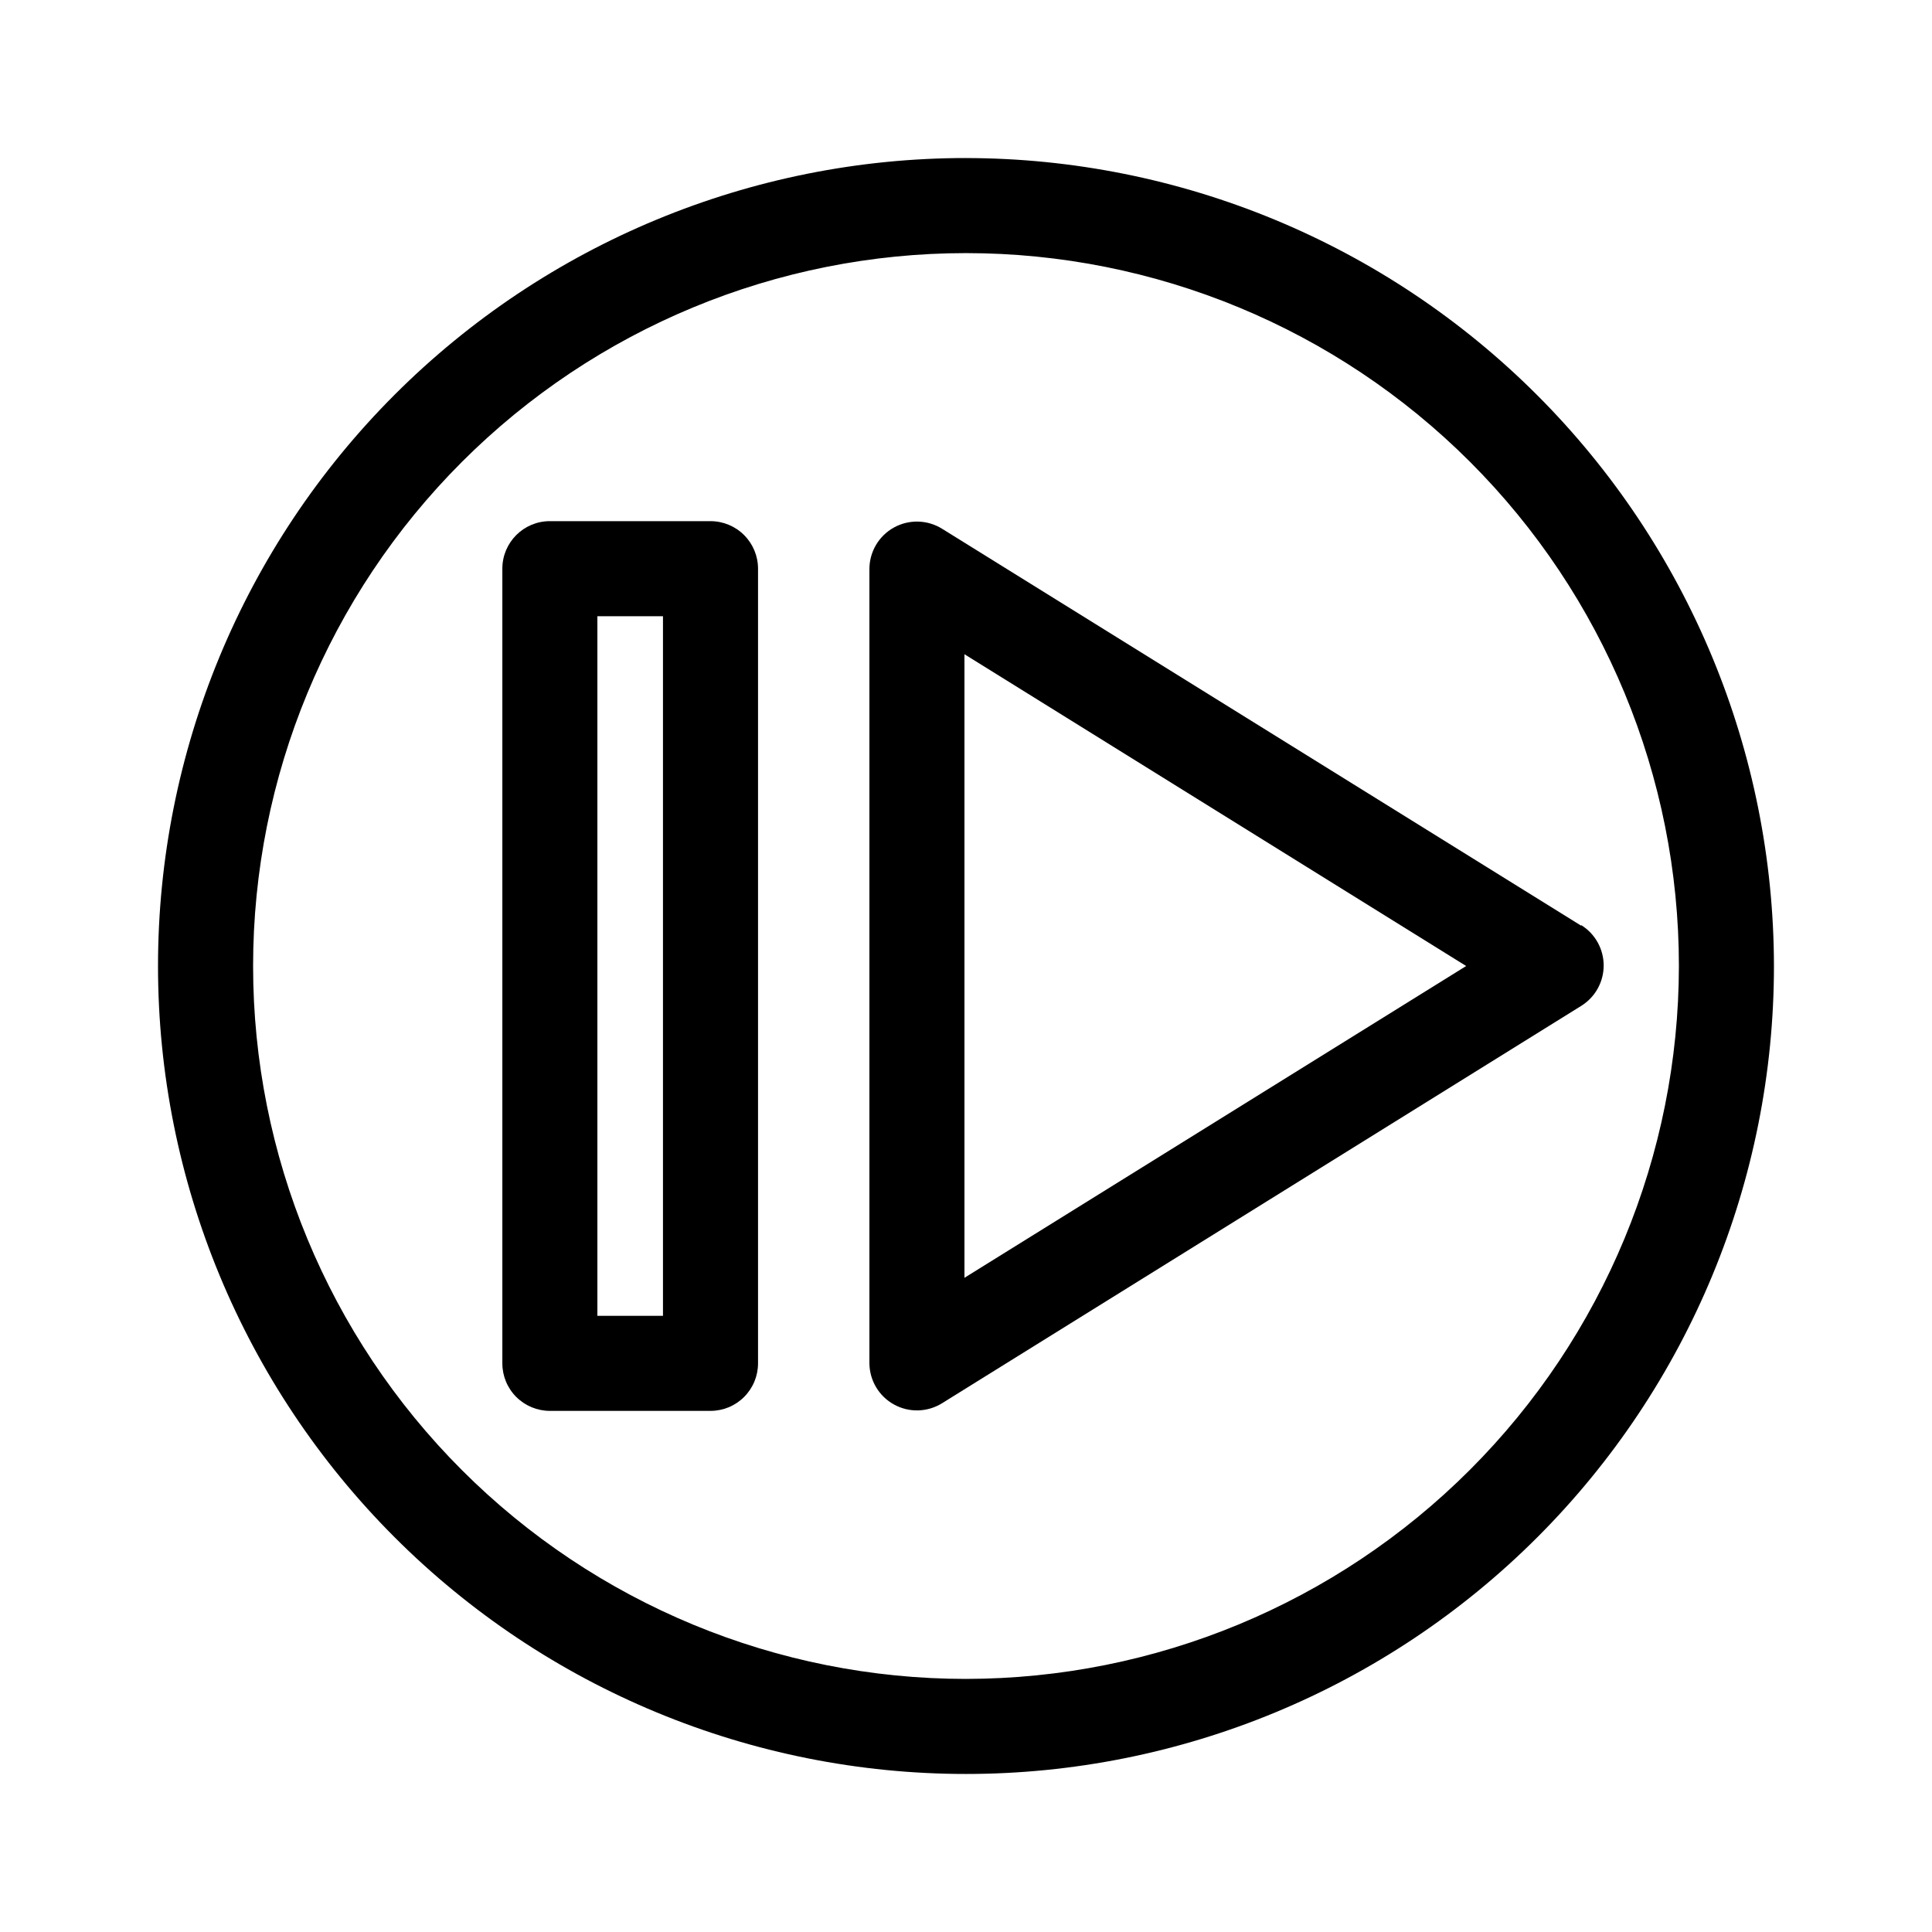
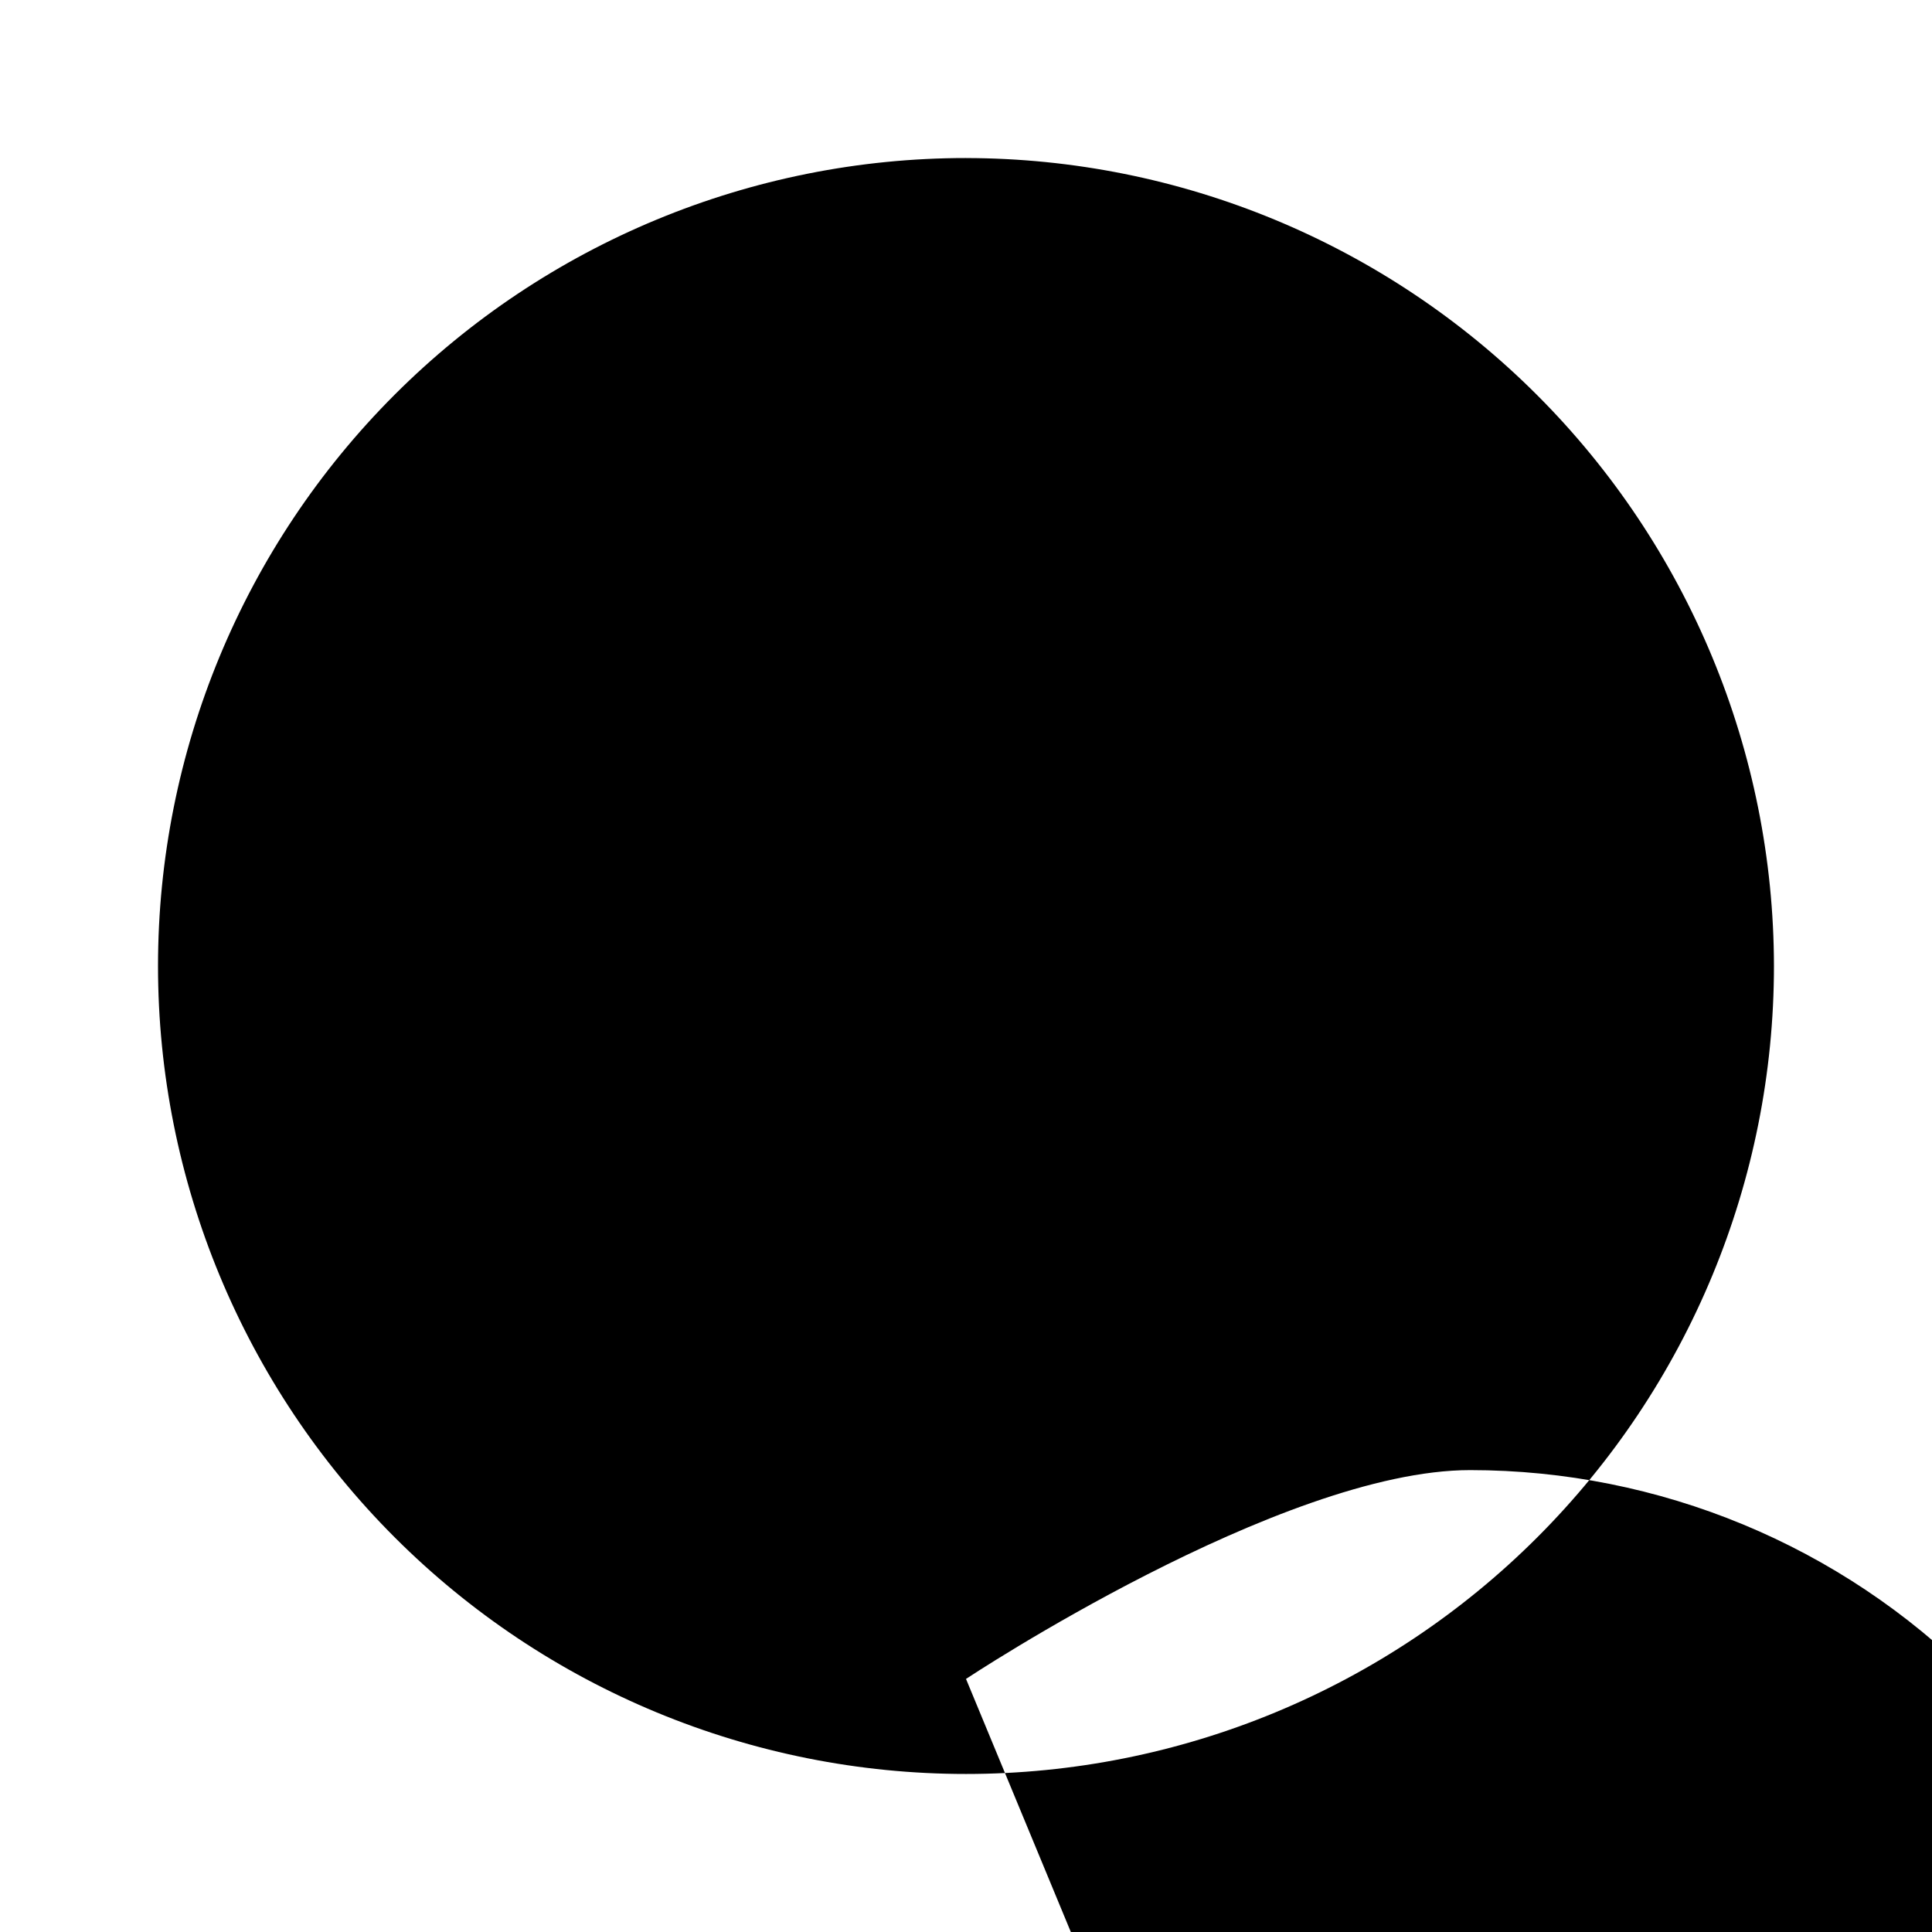
<svg xmlns="http://www.w3.org/2000/svg" fill="#000000" width="800px" height="800px" version="1.1" viewBox="144 144 512 512">
  <g>
-     <path d="m400 185.88c-56.789 0-111.25 22.559-151.41 62.715s-62.715 94.617-62.715 151.41c0 56.785 22.559 111.25 62.715 151.4 40.156 40.156 94.617 62.715 151.41 62.715 56.785 0 111.25-22.559 151.4-62.715 40.156-40.152 62.715-94.617 62.715-151.4-0.066-56.77-22.648-111.19-62.789-151.33s-94.562-62.723-151.33-62.789zm0 403.05c-50.109 0-98.164-19.902-133.59-55.336-35.43-35.43-55.336-83.484-55.336-133.59 0-50.109 19.906-98.164 55.336-133.59s83.484-55.336 133.59-55.336c50.105 0 98.16 19.906 133.59 55.336 35.434 35.43 55.336 83.484 55.336 133.59-0.051 50.09-19.973 98.113-55.395 133.53-35.418 35.422-83.441 55.344-133.53 55.395z" />
+     <path d="m400 185.88c-56.789 0-111.25 22.559-151.41 62.715s-62.715 94.617-62.715 151.41c0 56.785 22.559 111.25 62.715 151.4 40.156 40.156 94.617 62.715 151.41 62.715 56.785 0 111.25-22.559 151.4-62.715 40.156-40.152 62.715-94.617 62.715-151.4-0.066-56.77-22.648-111.19-62.789-151.33s-94.562-62.723-151.33-62.789zm0 403.05s83.484-55.336 133.59-55.336c50.105 0 98.16 19.906 133.59 55.336 35.434 35.43 55.336 83.484 55.336 133.59-0.051 50.09-19.973 98.113-55.395 133.53-35.418 35.422-83.441 55.344-133.53 55.395z" />
    <path d="m563.03 389.32-169.38-105.2c-3.883-2.41-8.77-2.531-12.766-0.316-3.996 2.219-6.477 6.43-6.481 11v210.49c0.039 4.555 2.535 8.73 6.527 10.922 3.988 2.195 8.852 2.062 12.719-0.34l169.38-105.3c3.707-2.297 5.961-6.348 5.961-10.707s-2.254-8.406-5.961-10.703zm-163.44 93.309v-165.25l132.96 82.625z" />
-     <path d="m332.29 282.11h-42.57c-6.957 0-12.594 5.641-12.594 12.598v210.59c0 3.344 1.324 6.547 3.688 8.906 2.363 2.363 5.566 3.691 8.906 3.691h42.57c3.344 0 6.547-1.328 8.906-3.691 2.363-2.359 3.691-5.562 3.691-8.906v-210.59c0-3.34-1.328-6.543-3.691-8.906-2.359-2.363-5.562-3.691-8.906-3.691zm-12.594 210.59h-17.383v-185.4h17.383z" />
  </g>
</svg>